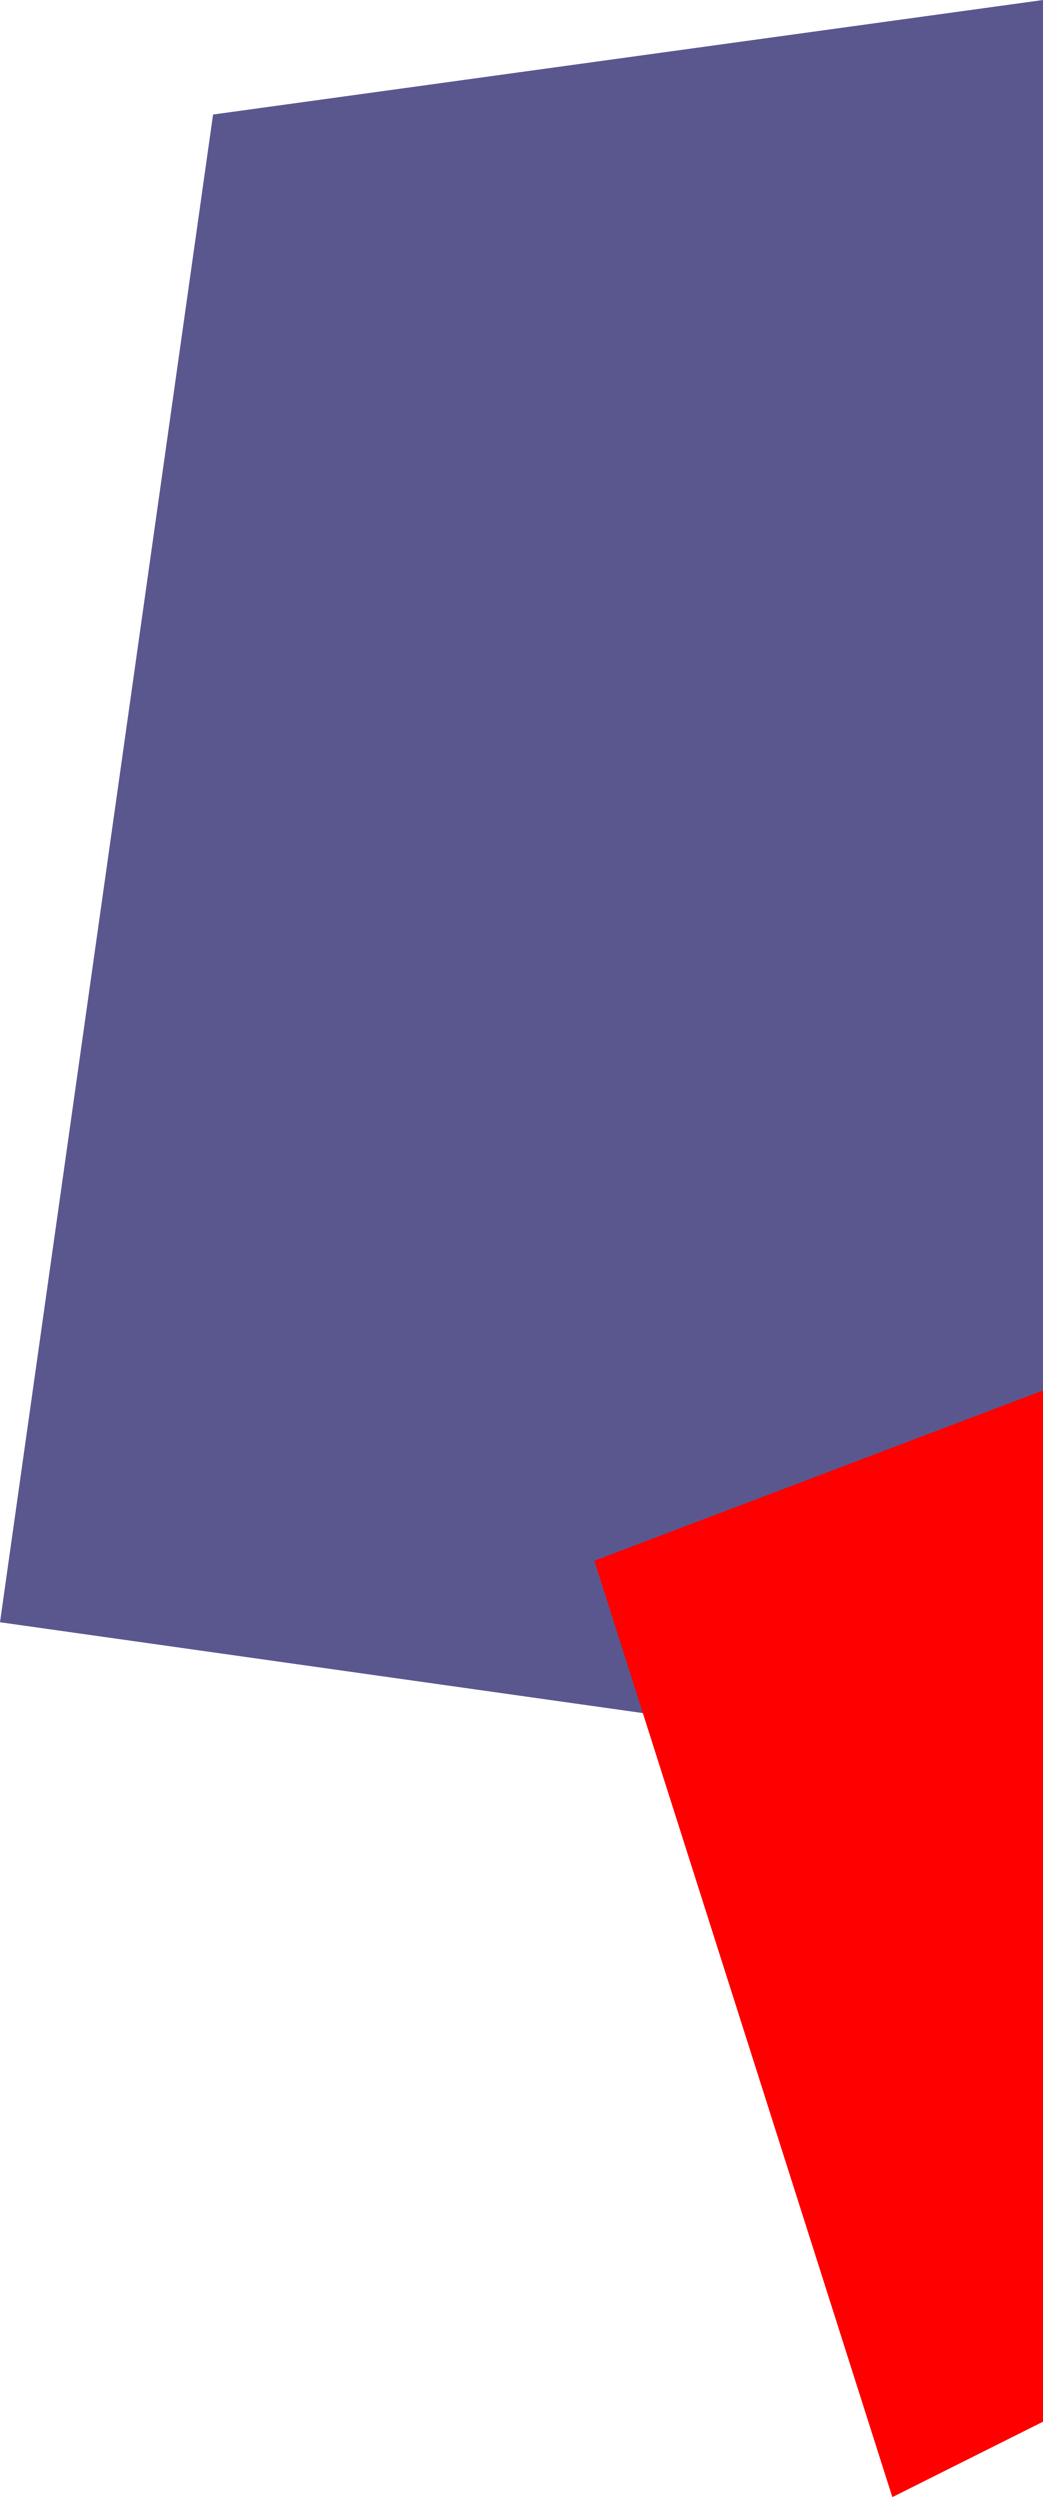
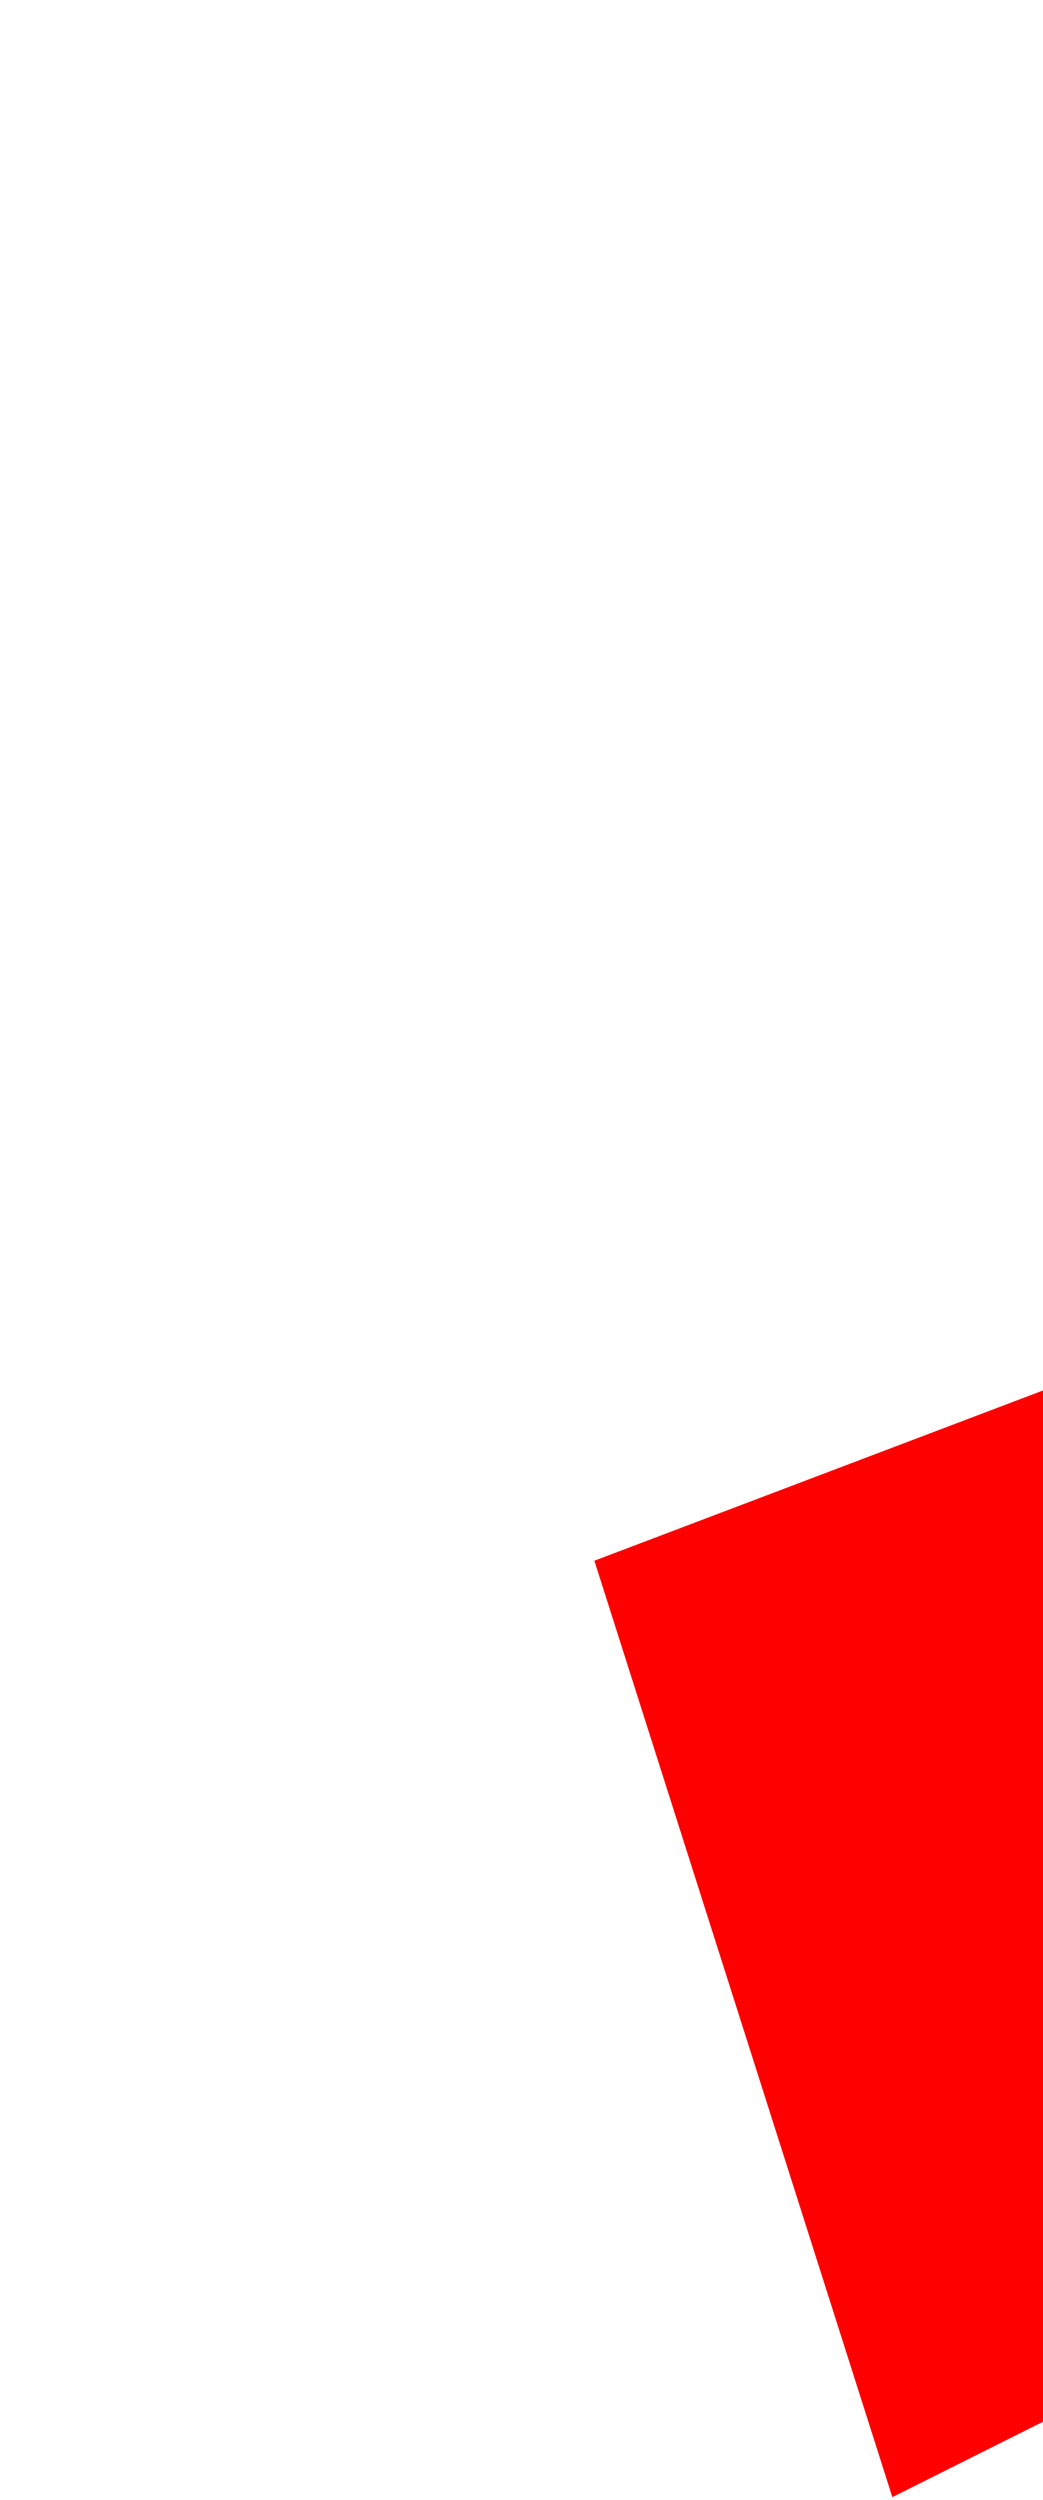
<svg xmlns="http://www.w3.org/2000/svg" width="315" height="755" viewBox="0 0 315 755" fill="none">
-   <path d="M315 0L64.346 34.587L0 489.914L315 534.429V0Z" fill="#5A578F" />
-   <path d="M315 419.919L179.504 471.334L269.5 754.126L315 731.351V419.919Z" fill="#FF0000" />
+   <path d="M315 419.919L179.504 471.334L269.5 754.126L315 731.351Z" fill="#FF0000" />
</svg>